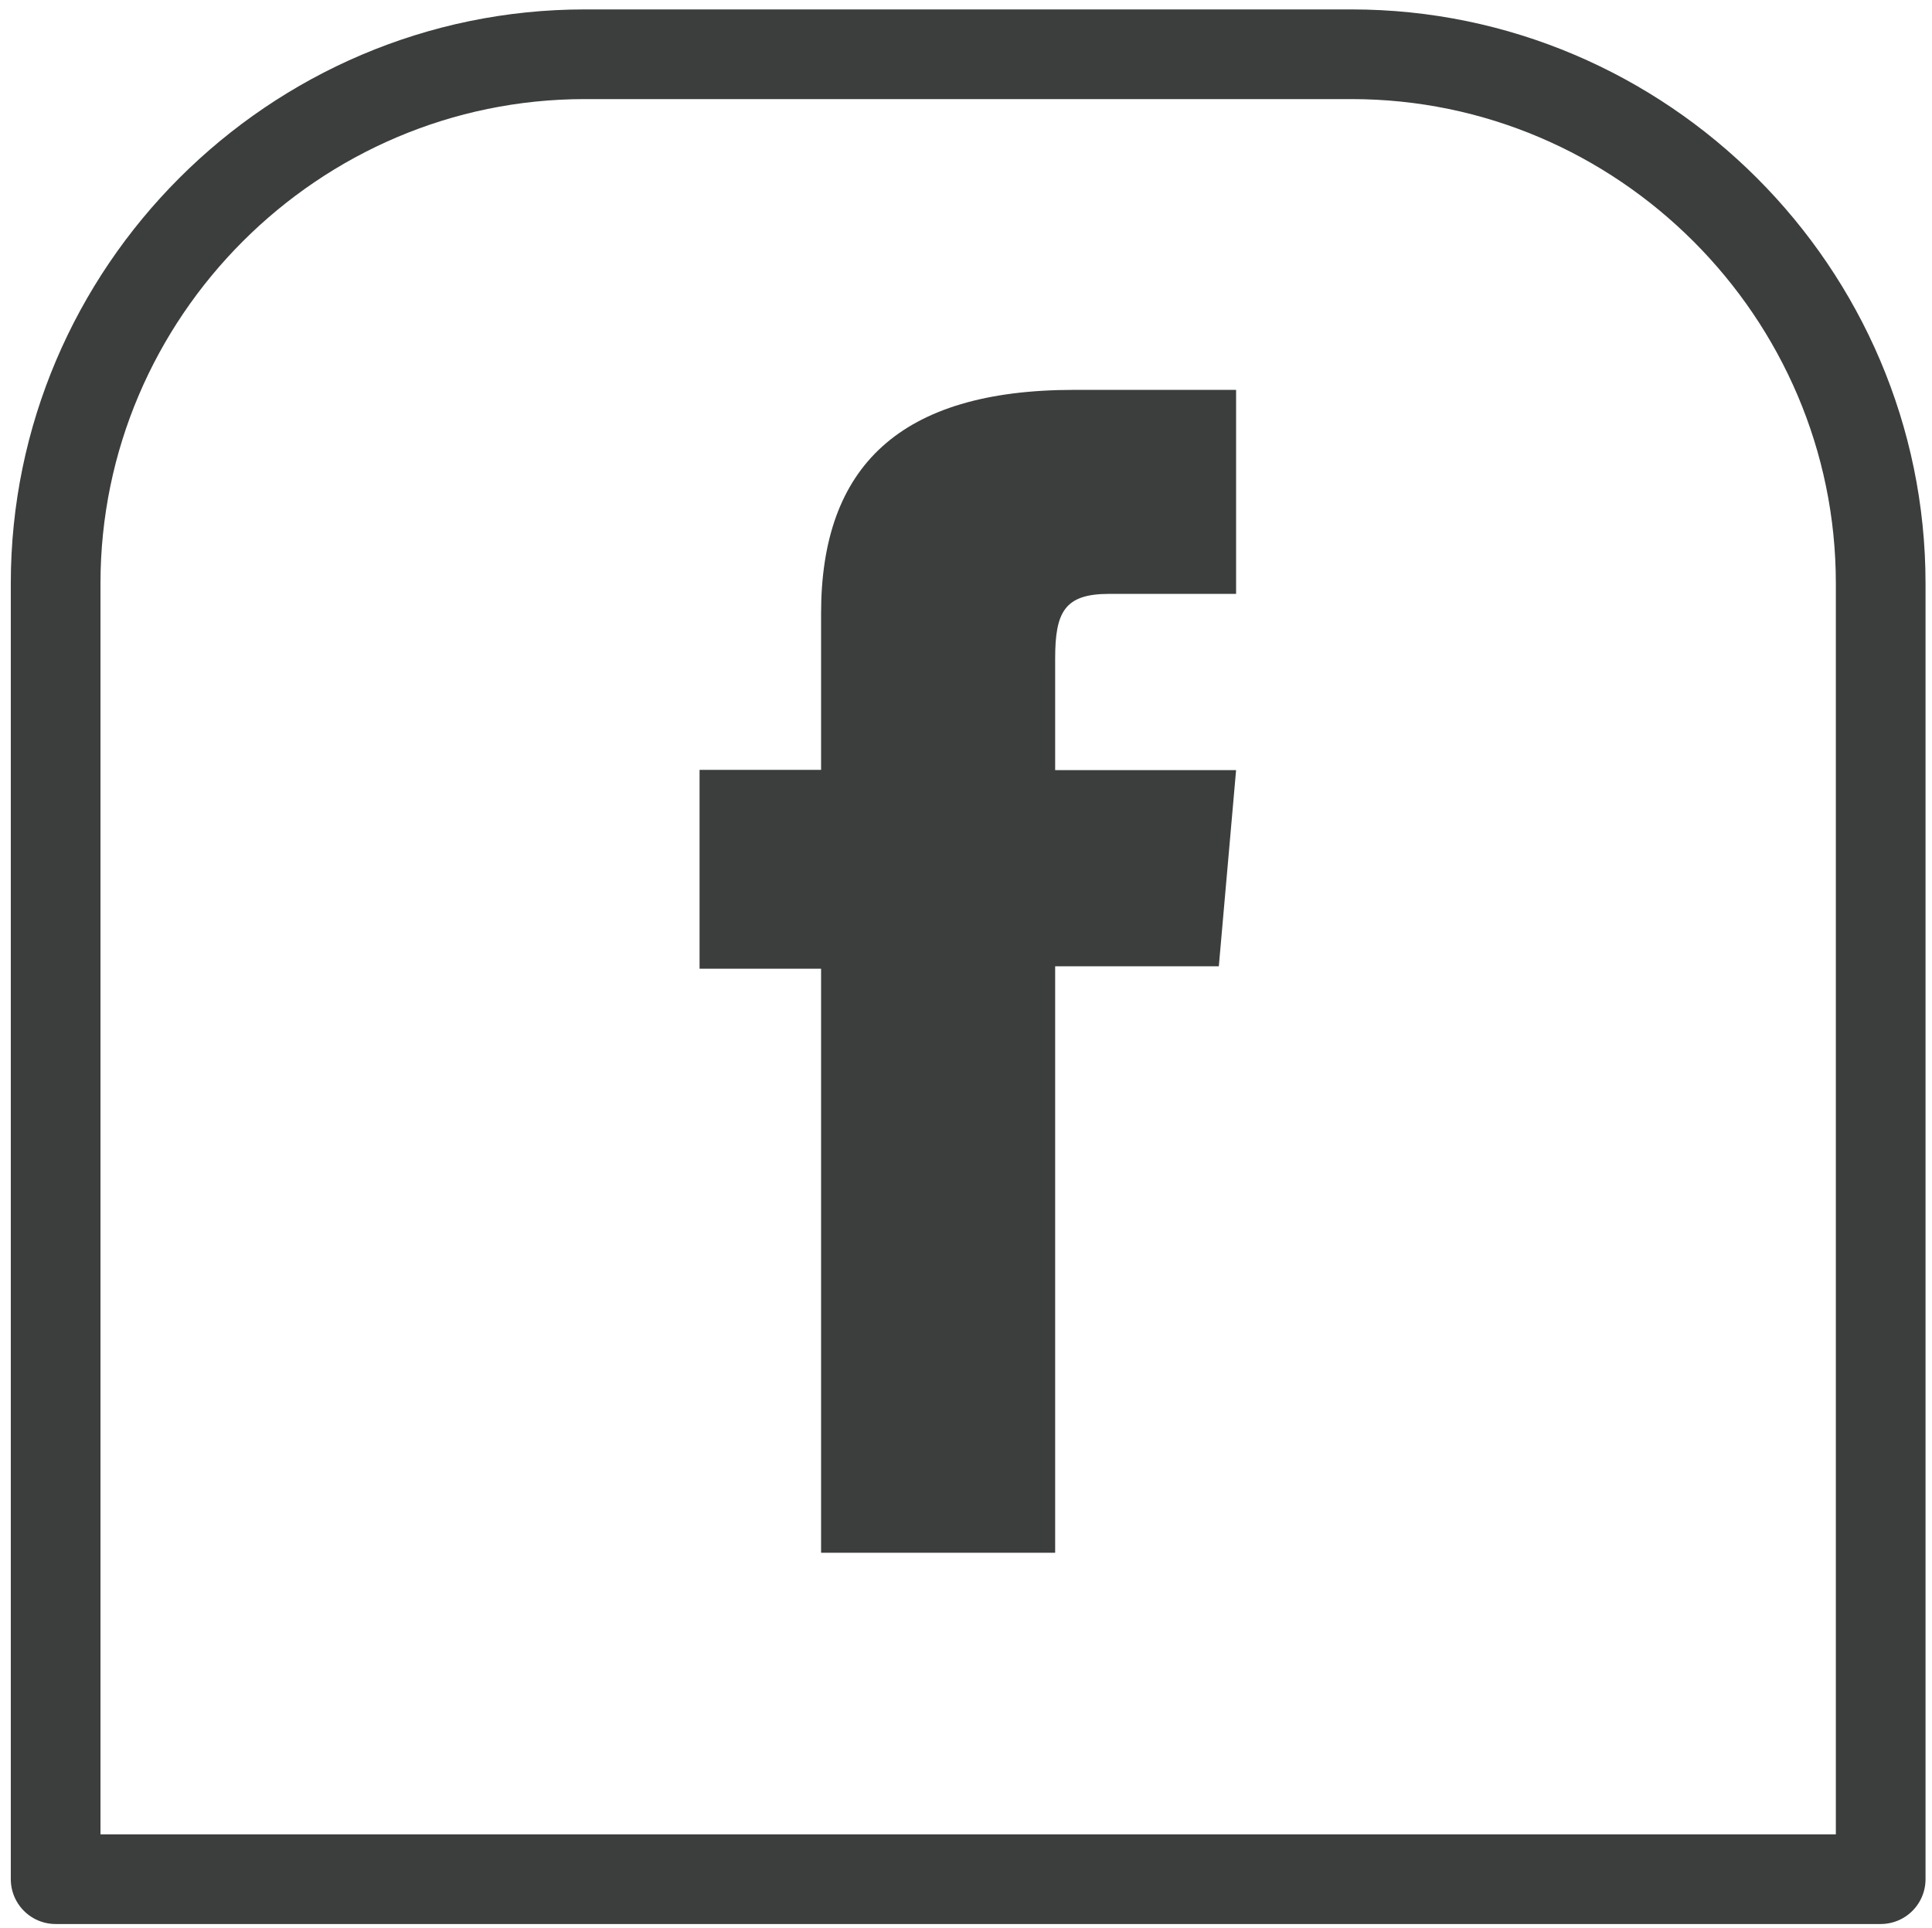
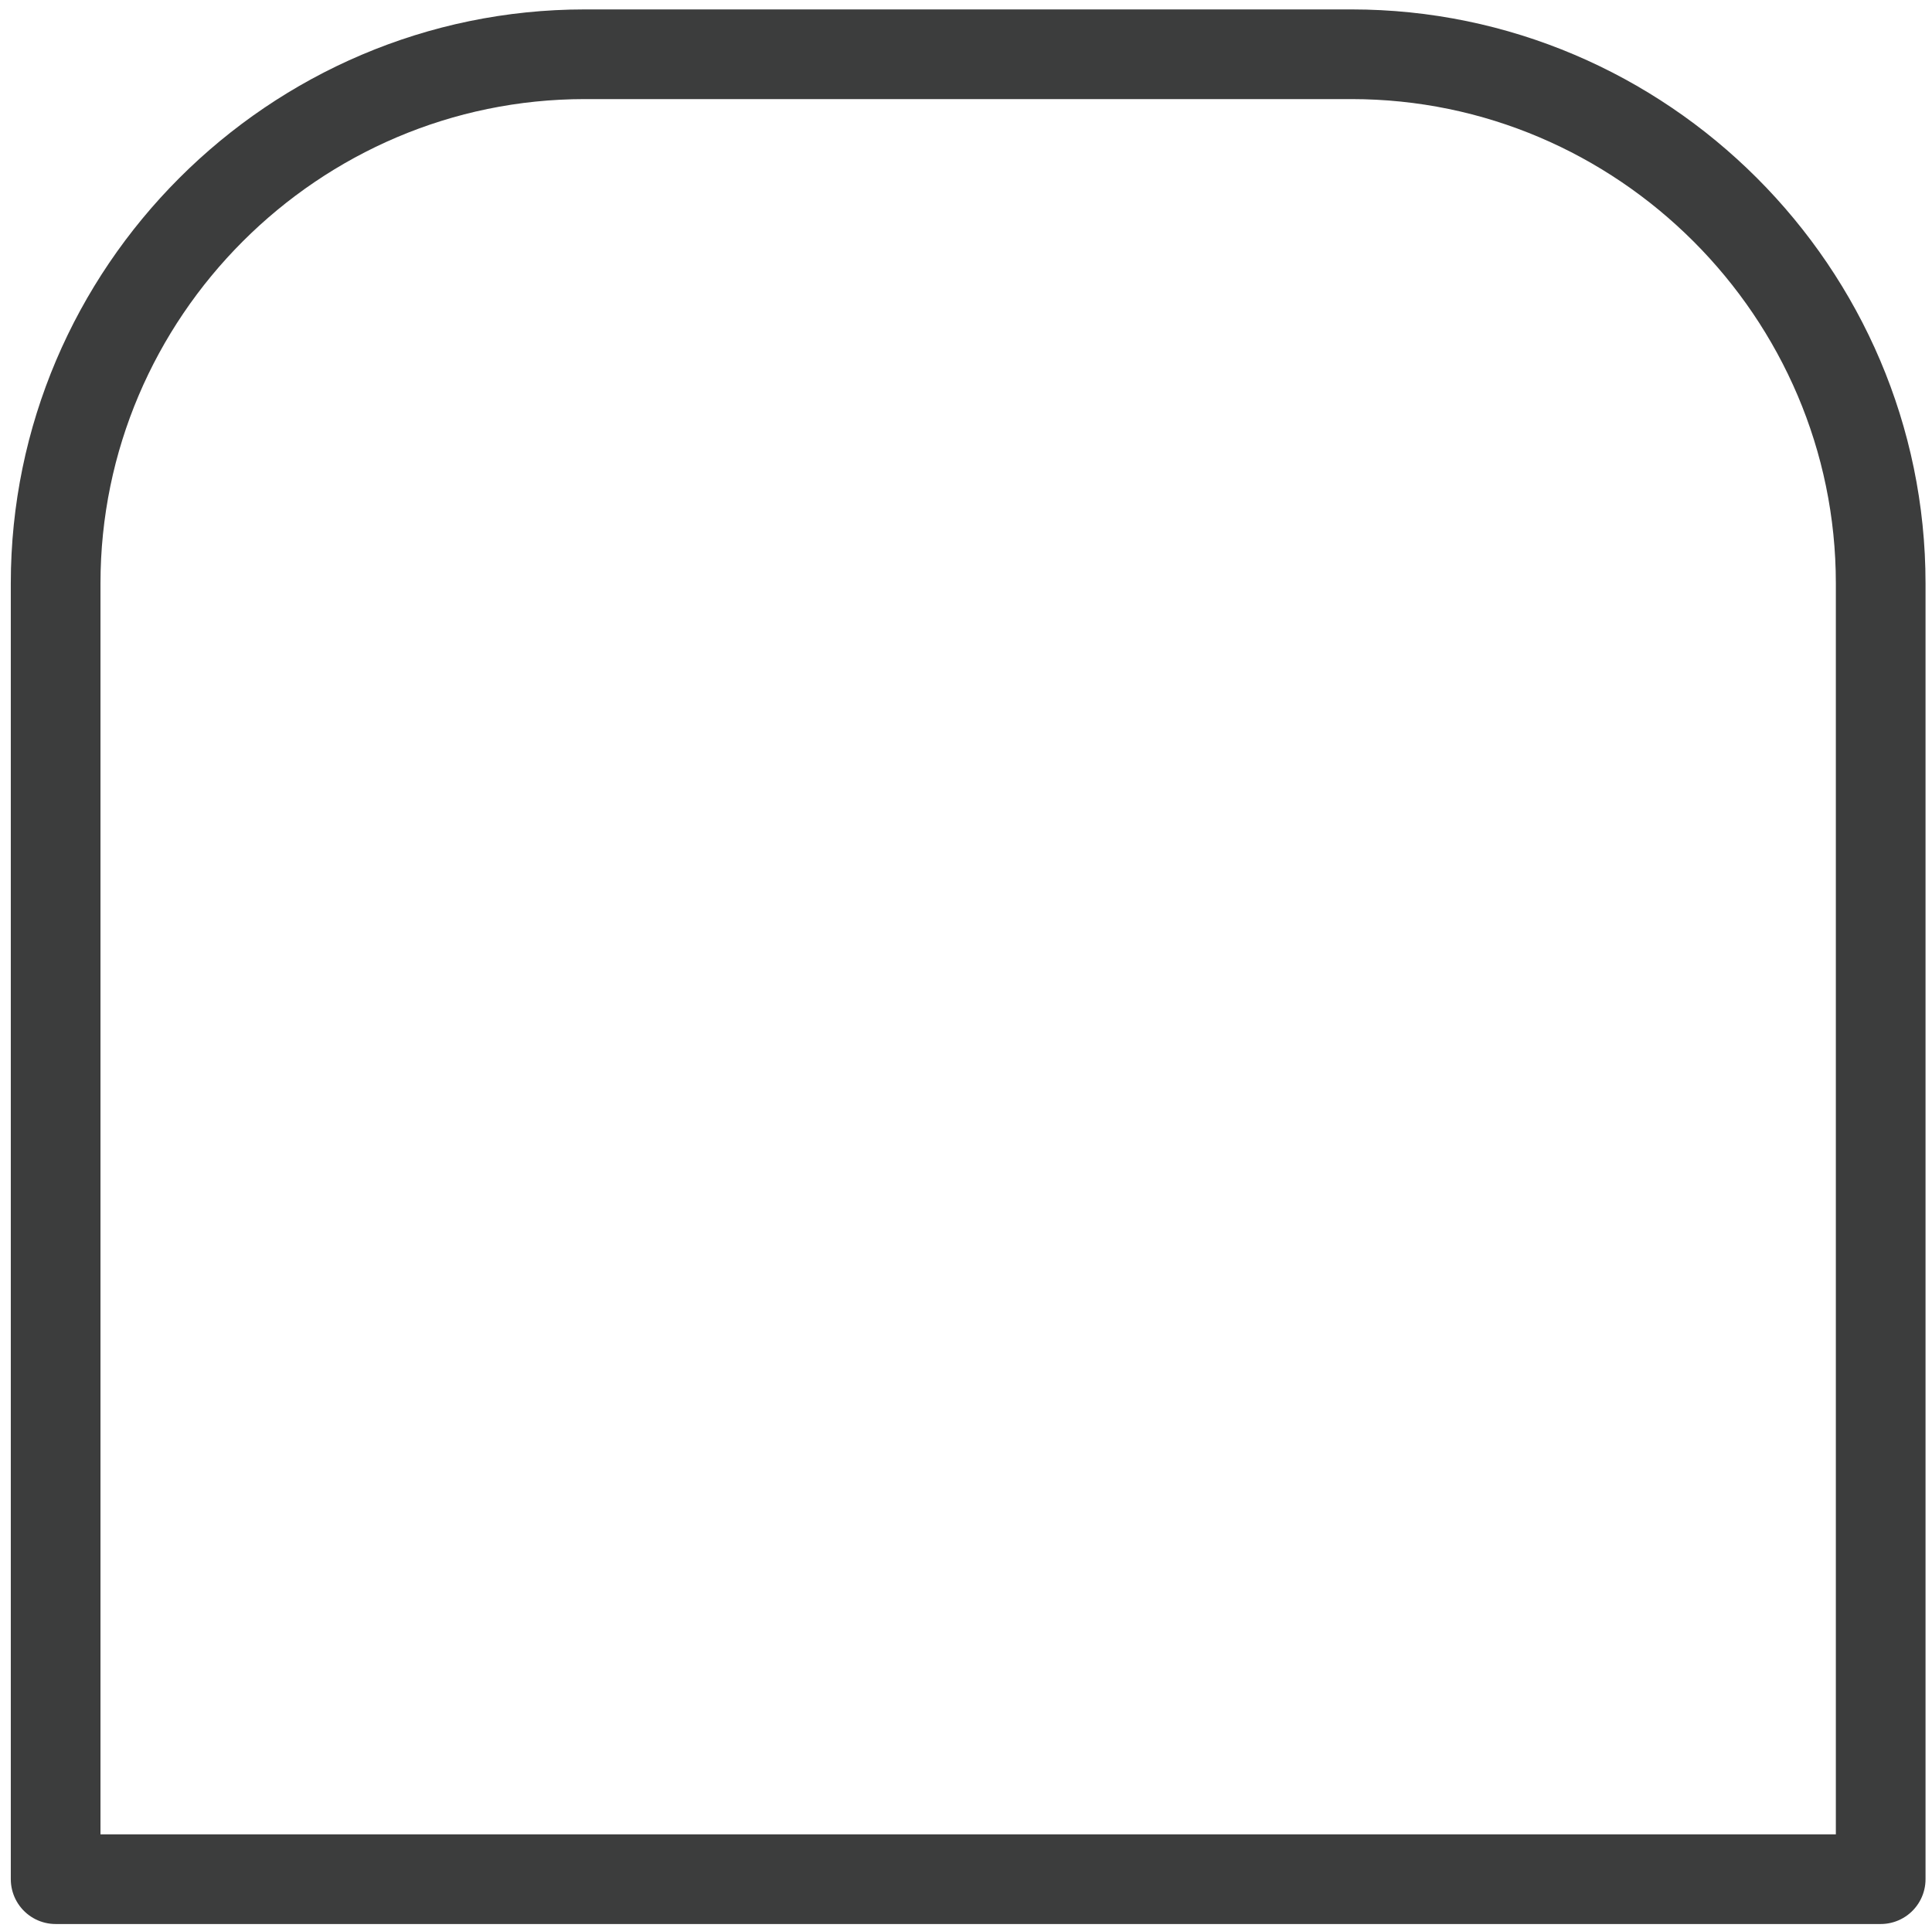
<svg xmlns="http://www.w3.org/2000/svg" width="86.17" height="86" viewBox="0 0 86.167 86">
-   <path fill="#3C3D3D" d="M36.62 69.26h10.44V43.1h7.3l.77-8.75h-8.07v-4.98c0-2.07.42-2.88 2.4-2.88h5.67v-9.1H47.9c-7.77 0-11.28 3.42-11.28 9.97v6.98H31.2v8.87h5.42v26.04z" />
  <path fill="none" stroke="#3C3D3D" stroke-width="4" stroke-linecap="round" stroke-linejoin="round" stroke-miterlimit="10" d="M83.88 83.82H2.48v-57.8c0-12.98 10.62-23.6 23.6-23.6h34.2c12.97 0 23.6 10.62 23.6 23.6v57.8z" />
</svg>